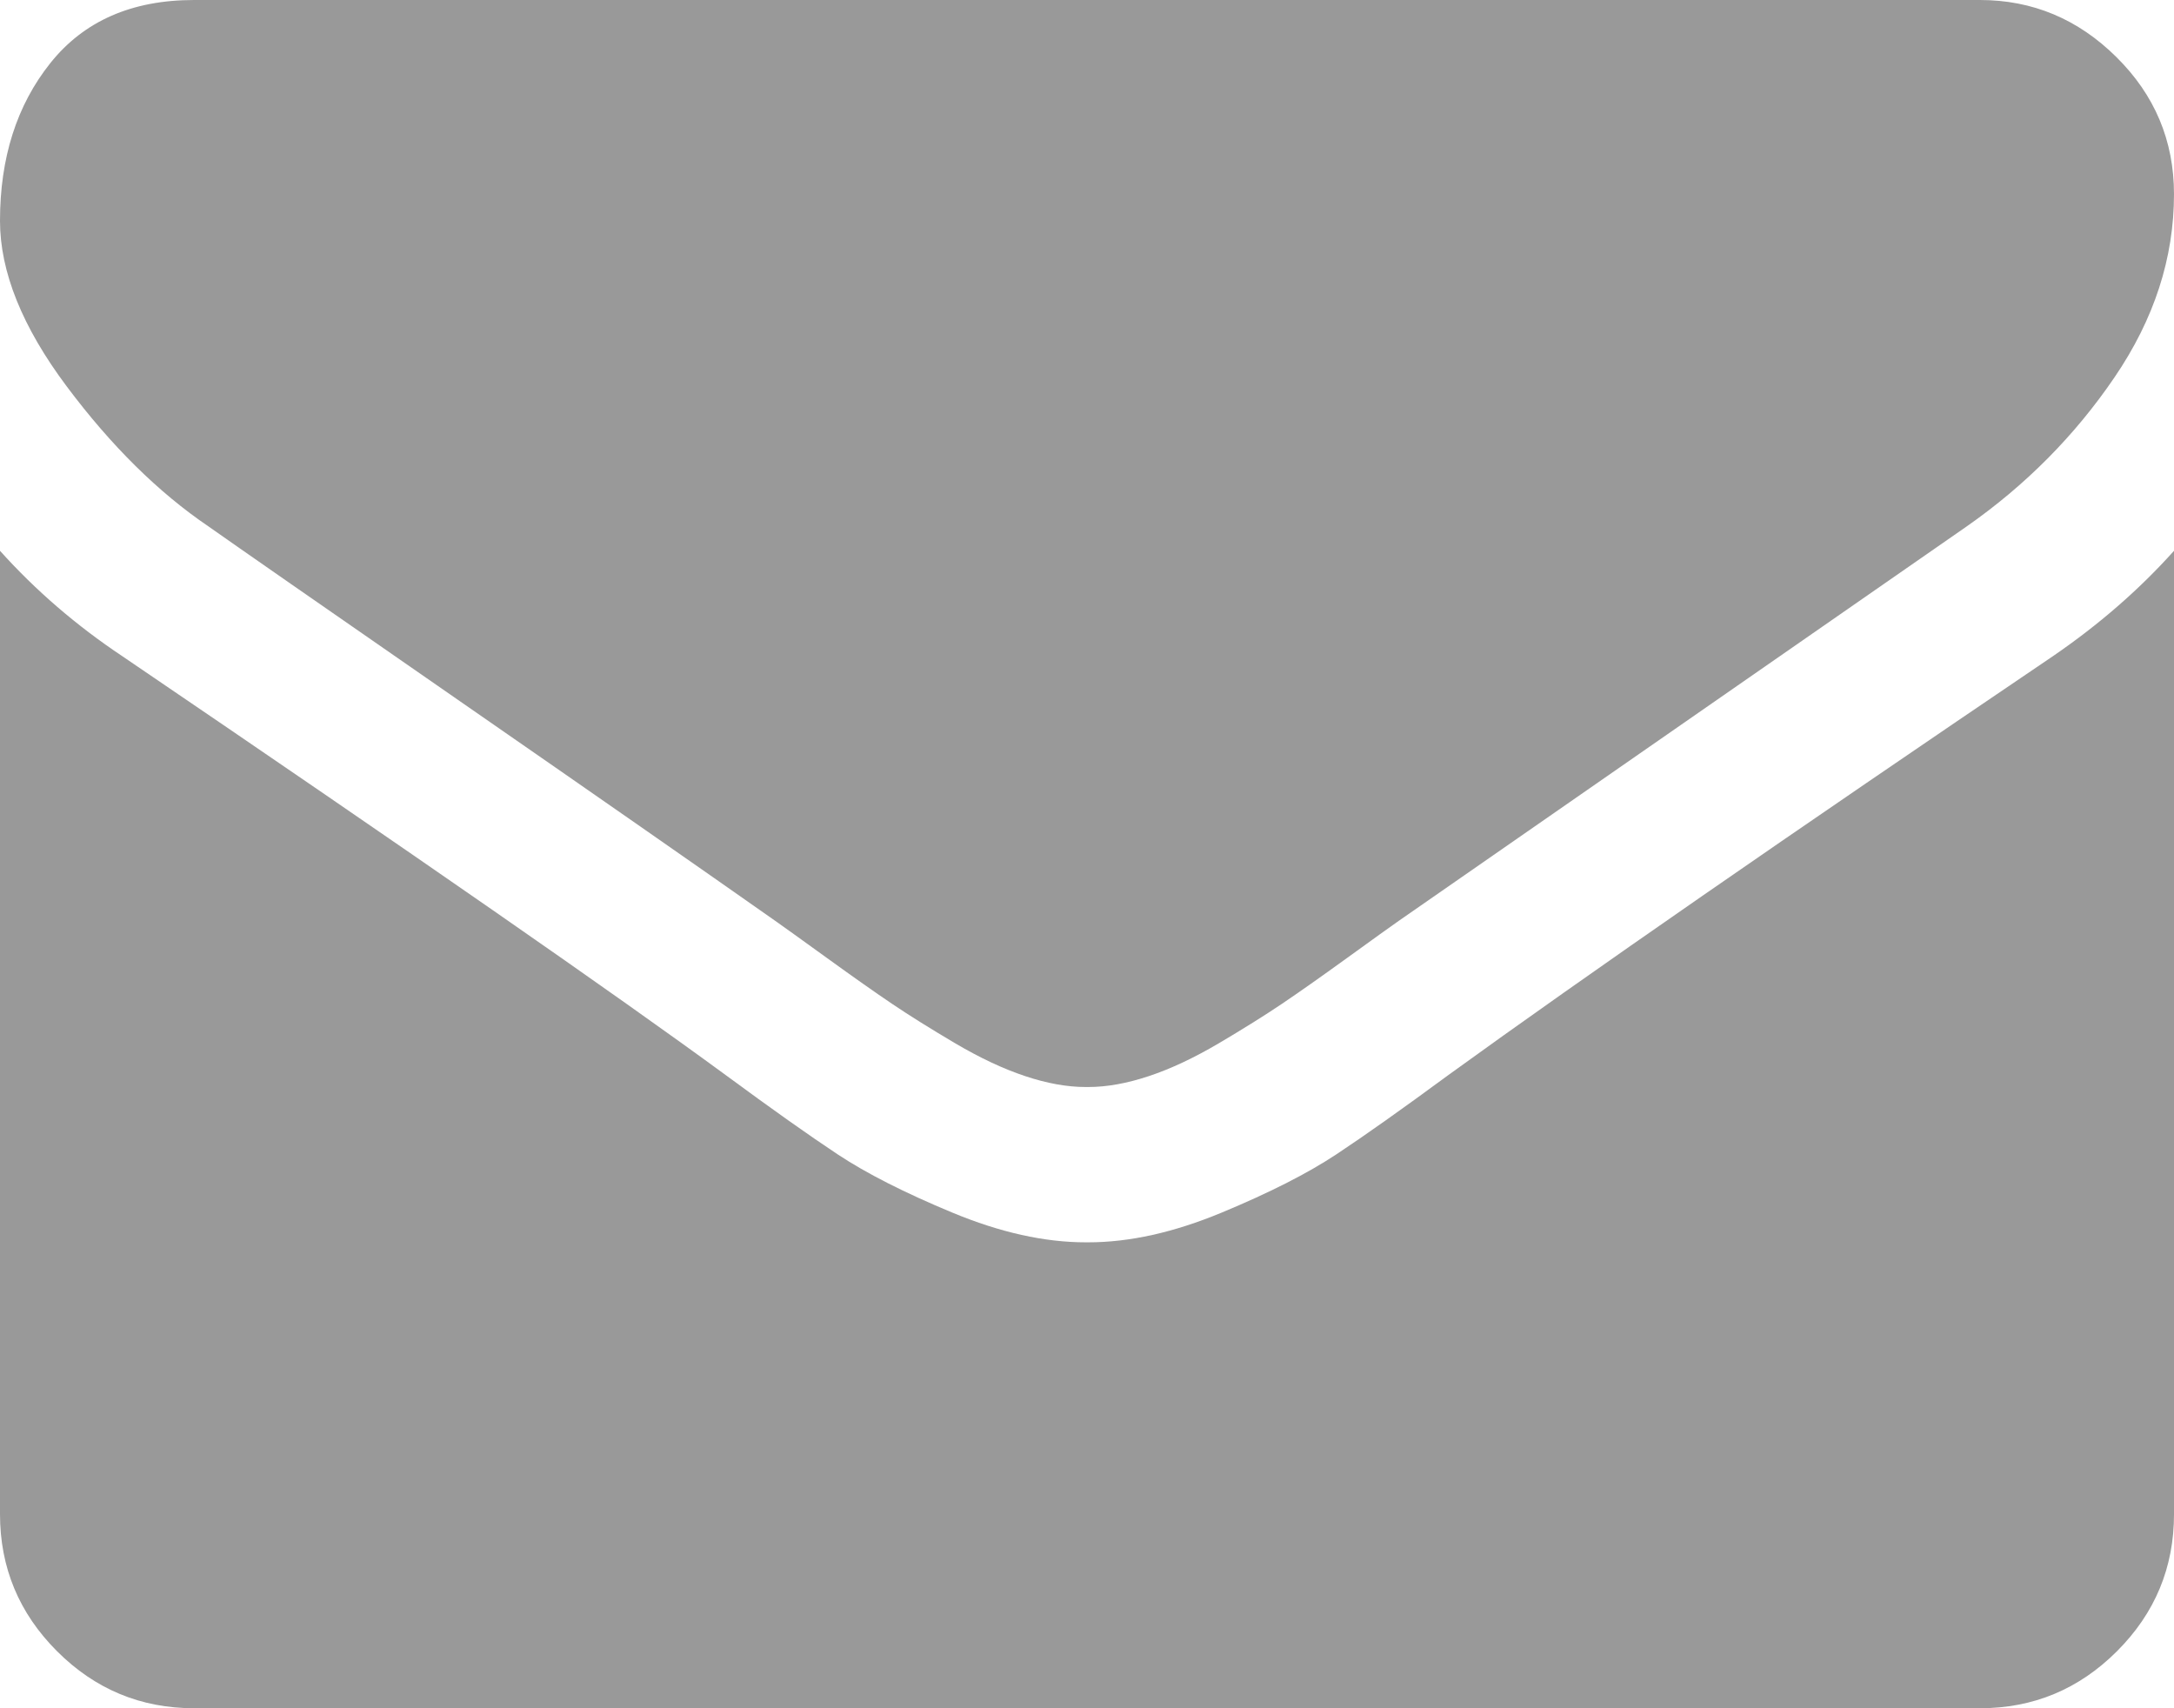
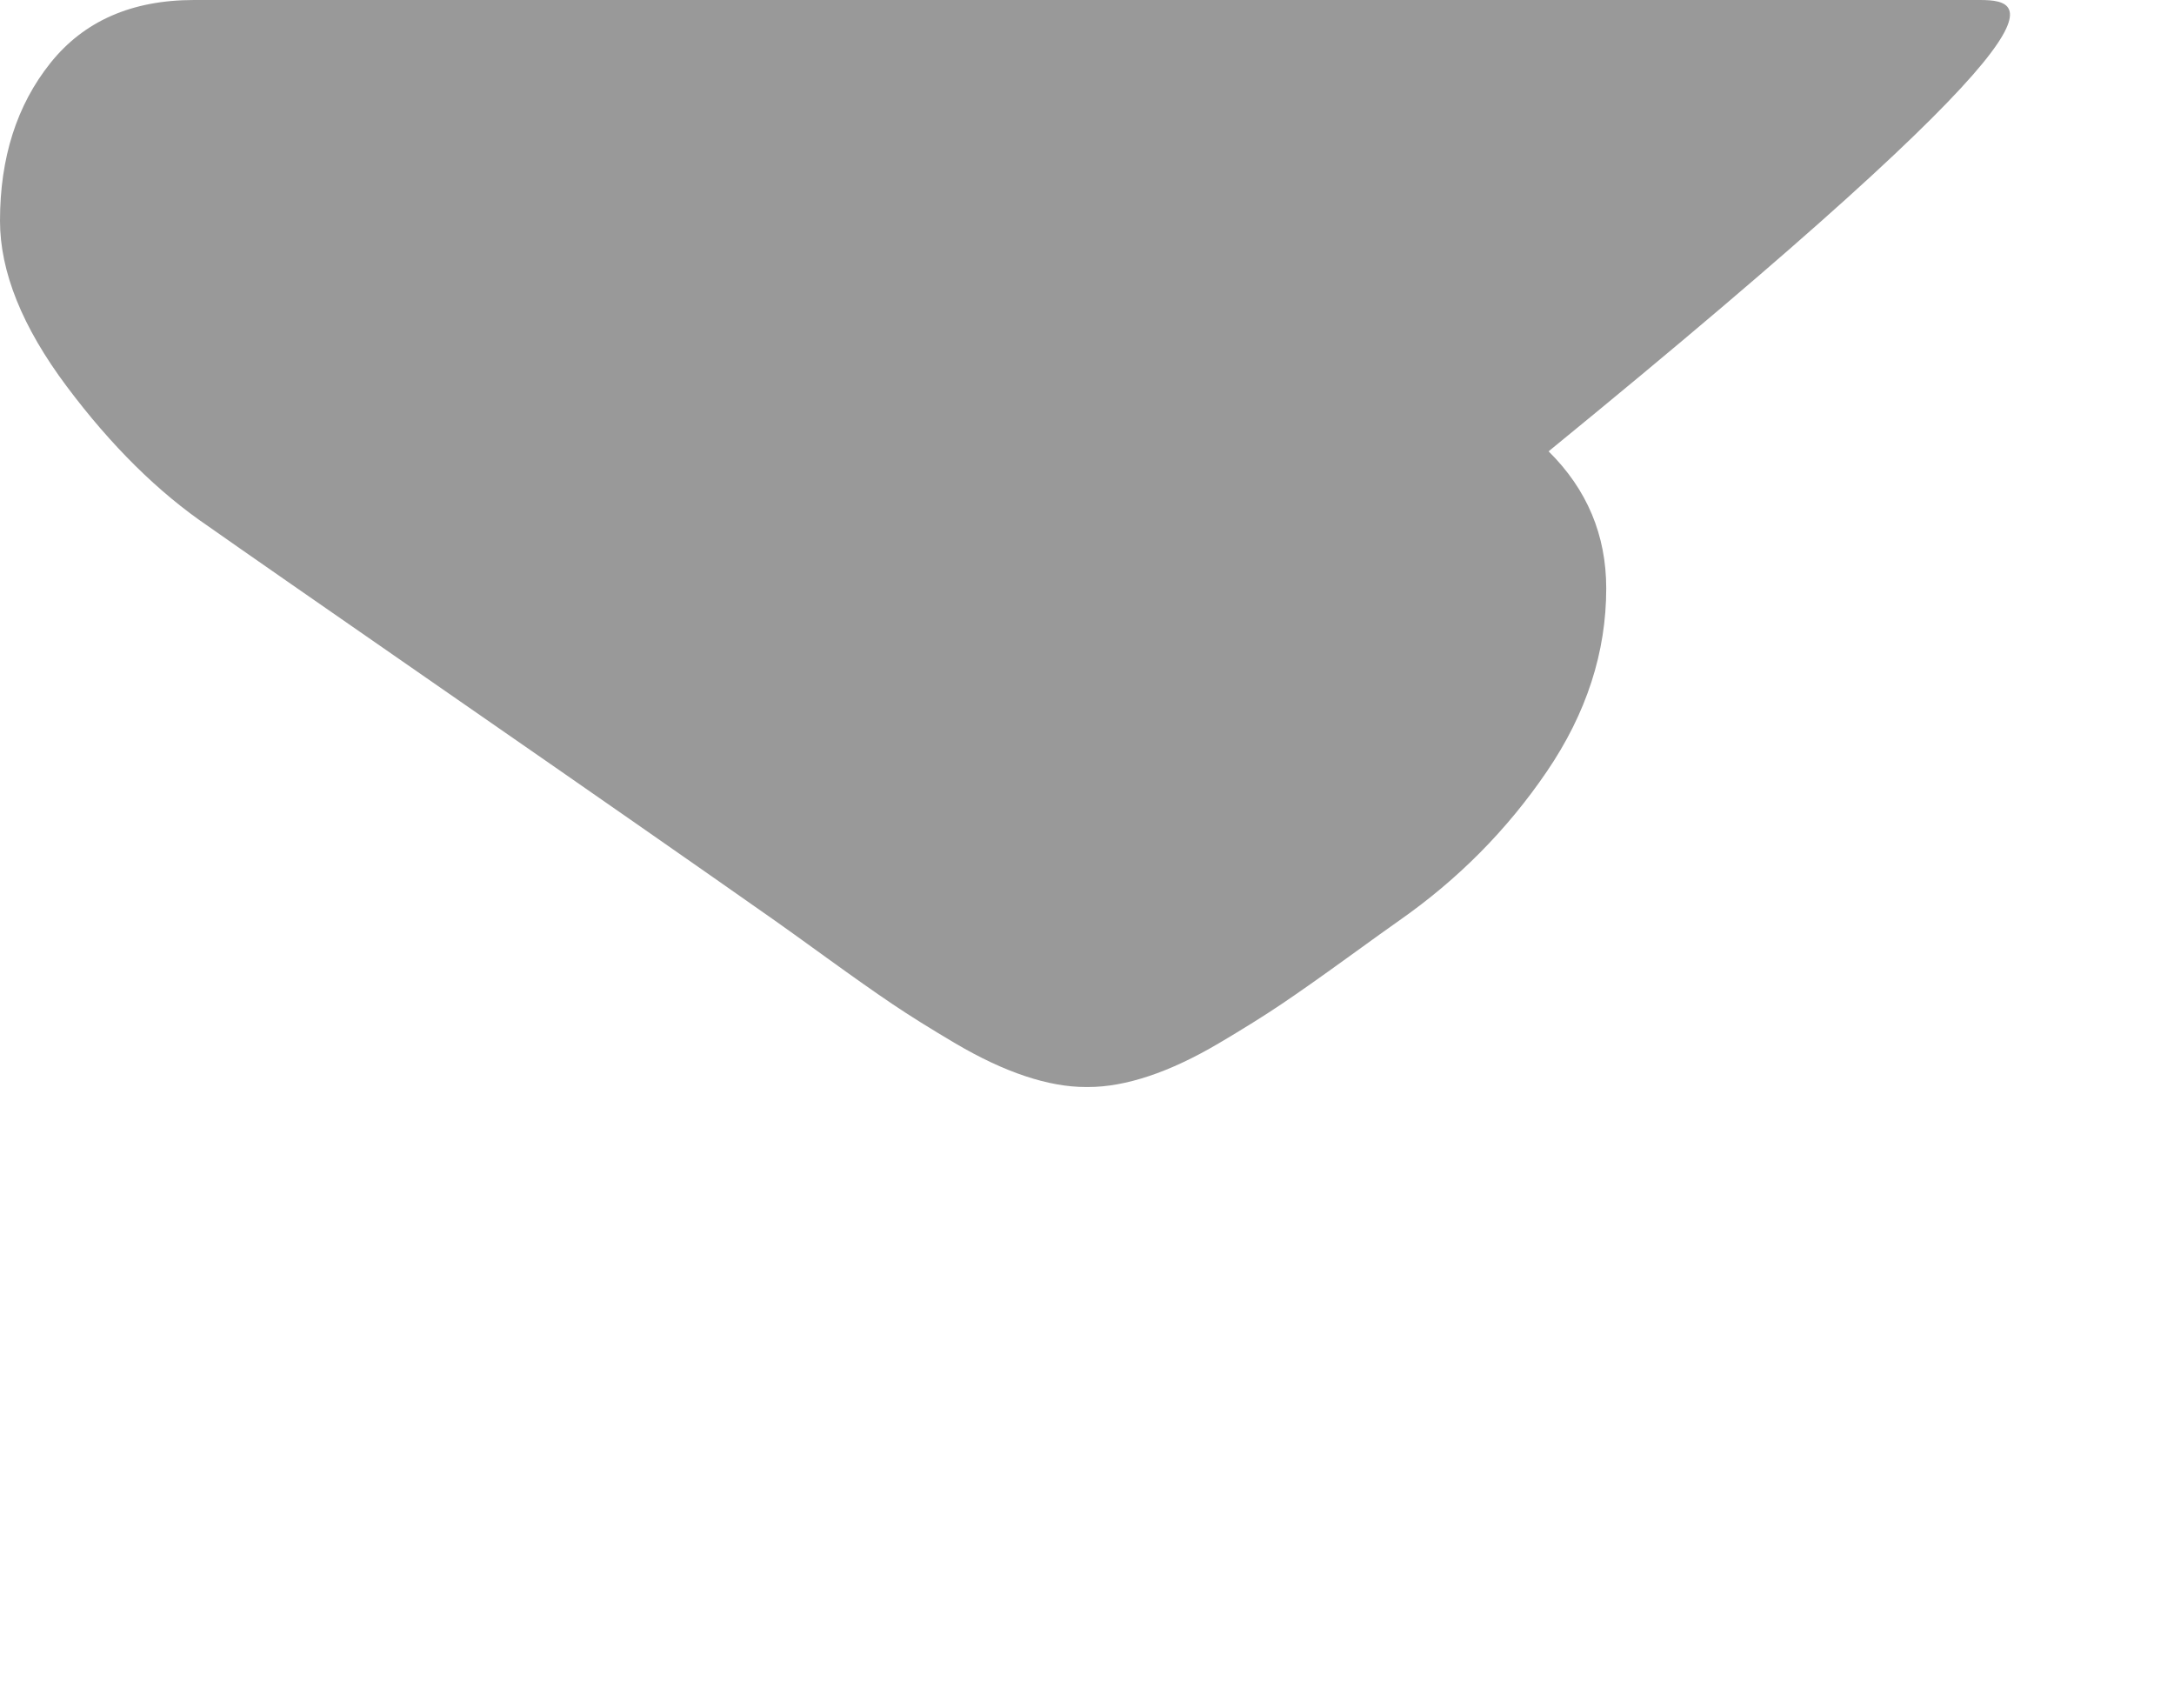
<svg xmlns="http://www.w3.org/2000/svg" version="1.1" id="Capa_1" x="0px" y="0px" width="511.627px" height="401.989px" viewBox="0 0 511.627 401.989" enable-background="new 0 0 511.627 401.989" xml:space="preserve">
  <g>
    <g>
-       <path fill="#999999" d="M49.106,123.909c6.472,4.567,25.98,18.131,58.527,40.686c32.549,22.553,57.482,39.92,74.804,52.099    c1.902,1.335,5.945,4.237,12.131,8.71c6.186,4.478,11.326,8.093,15.416,10.853c4.093,2.759,9.041,5.853,14.849,9.277    c5.807,3.422,11.279,5.995,16.418,7.698c5.141,1.72,9.898,2.569,14.275,2.569h0.287h0.288c4.376,0,9.136-0.854,14.276-2.569    c5.138-1.703,10.615-4.28,16.416-7.698c5.806-3.431,10.752-6.521,14.847-9.277c4.092-2.76,9.229-6.375,15.416-10.853    c6.184-4.478,10.231-7.375,12.135-8.71c17.511-12.179,62.054-43.11,133.615-92.79c13.896-9.703,25.502-21.411,34.827-35.116    c9.332-13.699,13.993-28.07,13.993-43.105c0-12.564-4.523-23.319-13.565-32.264C489.02,4.471,478.313,0,465.944,0H45.679    C31.024,0,19.745,4.948,11.847,14.844C3.949,24.742,0,37.114,0,51.958C0,63.95,5.236,76.944,15.703,90.933    C26.169,104.923,37.307,115.916,49.106,123.909z" />
-       <path fill="#999999" d="M483.072,154.455c-62.424,42.251-109.824,75.086-142.177,98.5c-10.852,7.989-19.65,14.229-26.41,18.698    c-6.758,4.474-15.748,9.041-26.979,13.701c-11.228,4.668-21.69,6.996-31.4,6.996h-0.291h-0.287    c-9.707,0-20.177-2.328-31.405-6.996c-11.228-4.66-20.223-9.229-26.979-13.701c-6.755-4.471-15.56-10.709-26.407-18.698    c-25.697-18.843-72.995-51.681-141.896-98.5C17.987,147.227,8.375,138.942,0,129.617v226.684c0,12.57,4.472,23.32,13.418,32.268    c8.945,8.947,19.701,13.422,32.265,13.422h420.266c12.561,0,23.313-4.475,32.262-13.422s13.418-19.691,13.418-32.268V129.617    C503.441,138.749,493.927,147.034,483.072,154.455z" />
+       <path fill="#999999" d="M49.106,123.909c6.472,4.567,25.98,18.131,58.527,40.686c32.549,22.553,57.482,39.92,74.804,52.099    c1.902,1.335,5.945,4.237,12.131,8.71c6.186,4.478,11.326,8.093,15.416,10.853c4.093,2.759,9.041,5.853,14.849,9.277    c5.807,3.422,11.279,5.995,16.418,7.698c5.141,1.72,9.898,2.569,14.275,2.569h0.287h0.288c4.376,0,9.136-0.854,14.276-2.569    c5.138-1.703,10.615-4.28,16.416-7.698c5.806-3.431,10.752-6.521,14.847-9.277c4.092-2.76,9.229-6.375,15.416-10.853    c6.184-4.478,10.231-7.375,12.135-8.71c13.896-9.703,25.502-21.411,34.827-35.116    c9.332-13.699,13.993-28.07,13.993-43.105c0-12.564-4.523-23.319-13.565-32.264C489.02,4.471,478.313,0,465.944,0H45.679    C31.024,0,19.745,4.948,11.847,14.844C3.949,24.742,0,37.114,0,51.958C0,63.95,5.236,76.944,15.703,90.933    C26.169,104.923,37.307,115.916,49.106,123.909z" />
    </g>
  </g>
</svg>